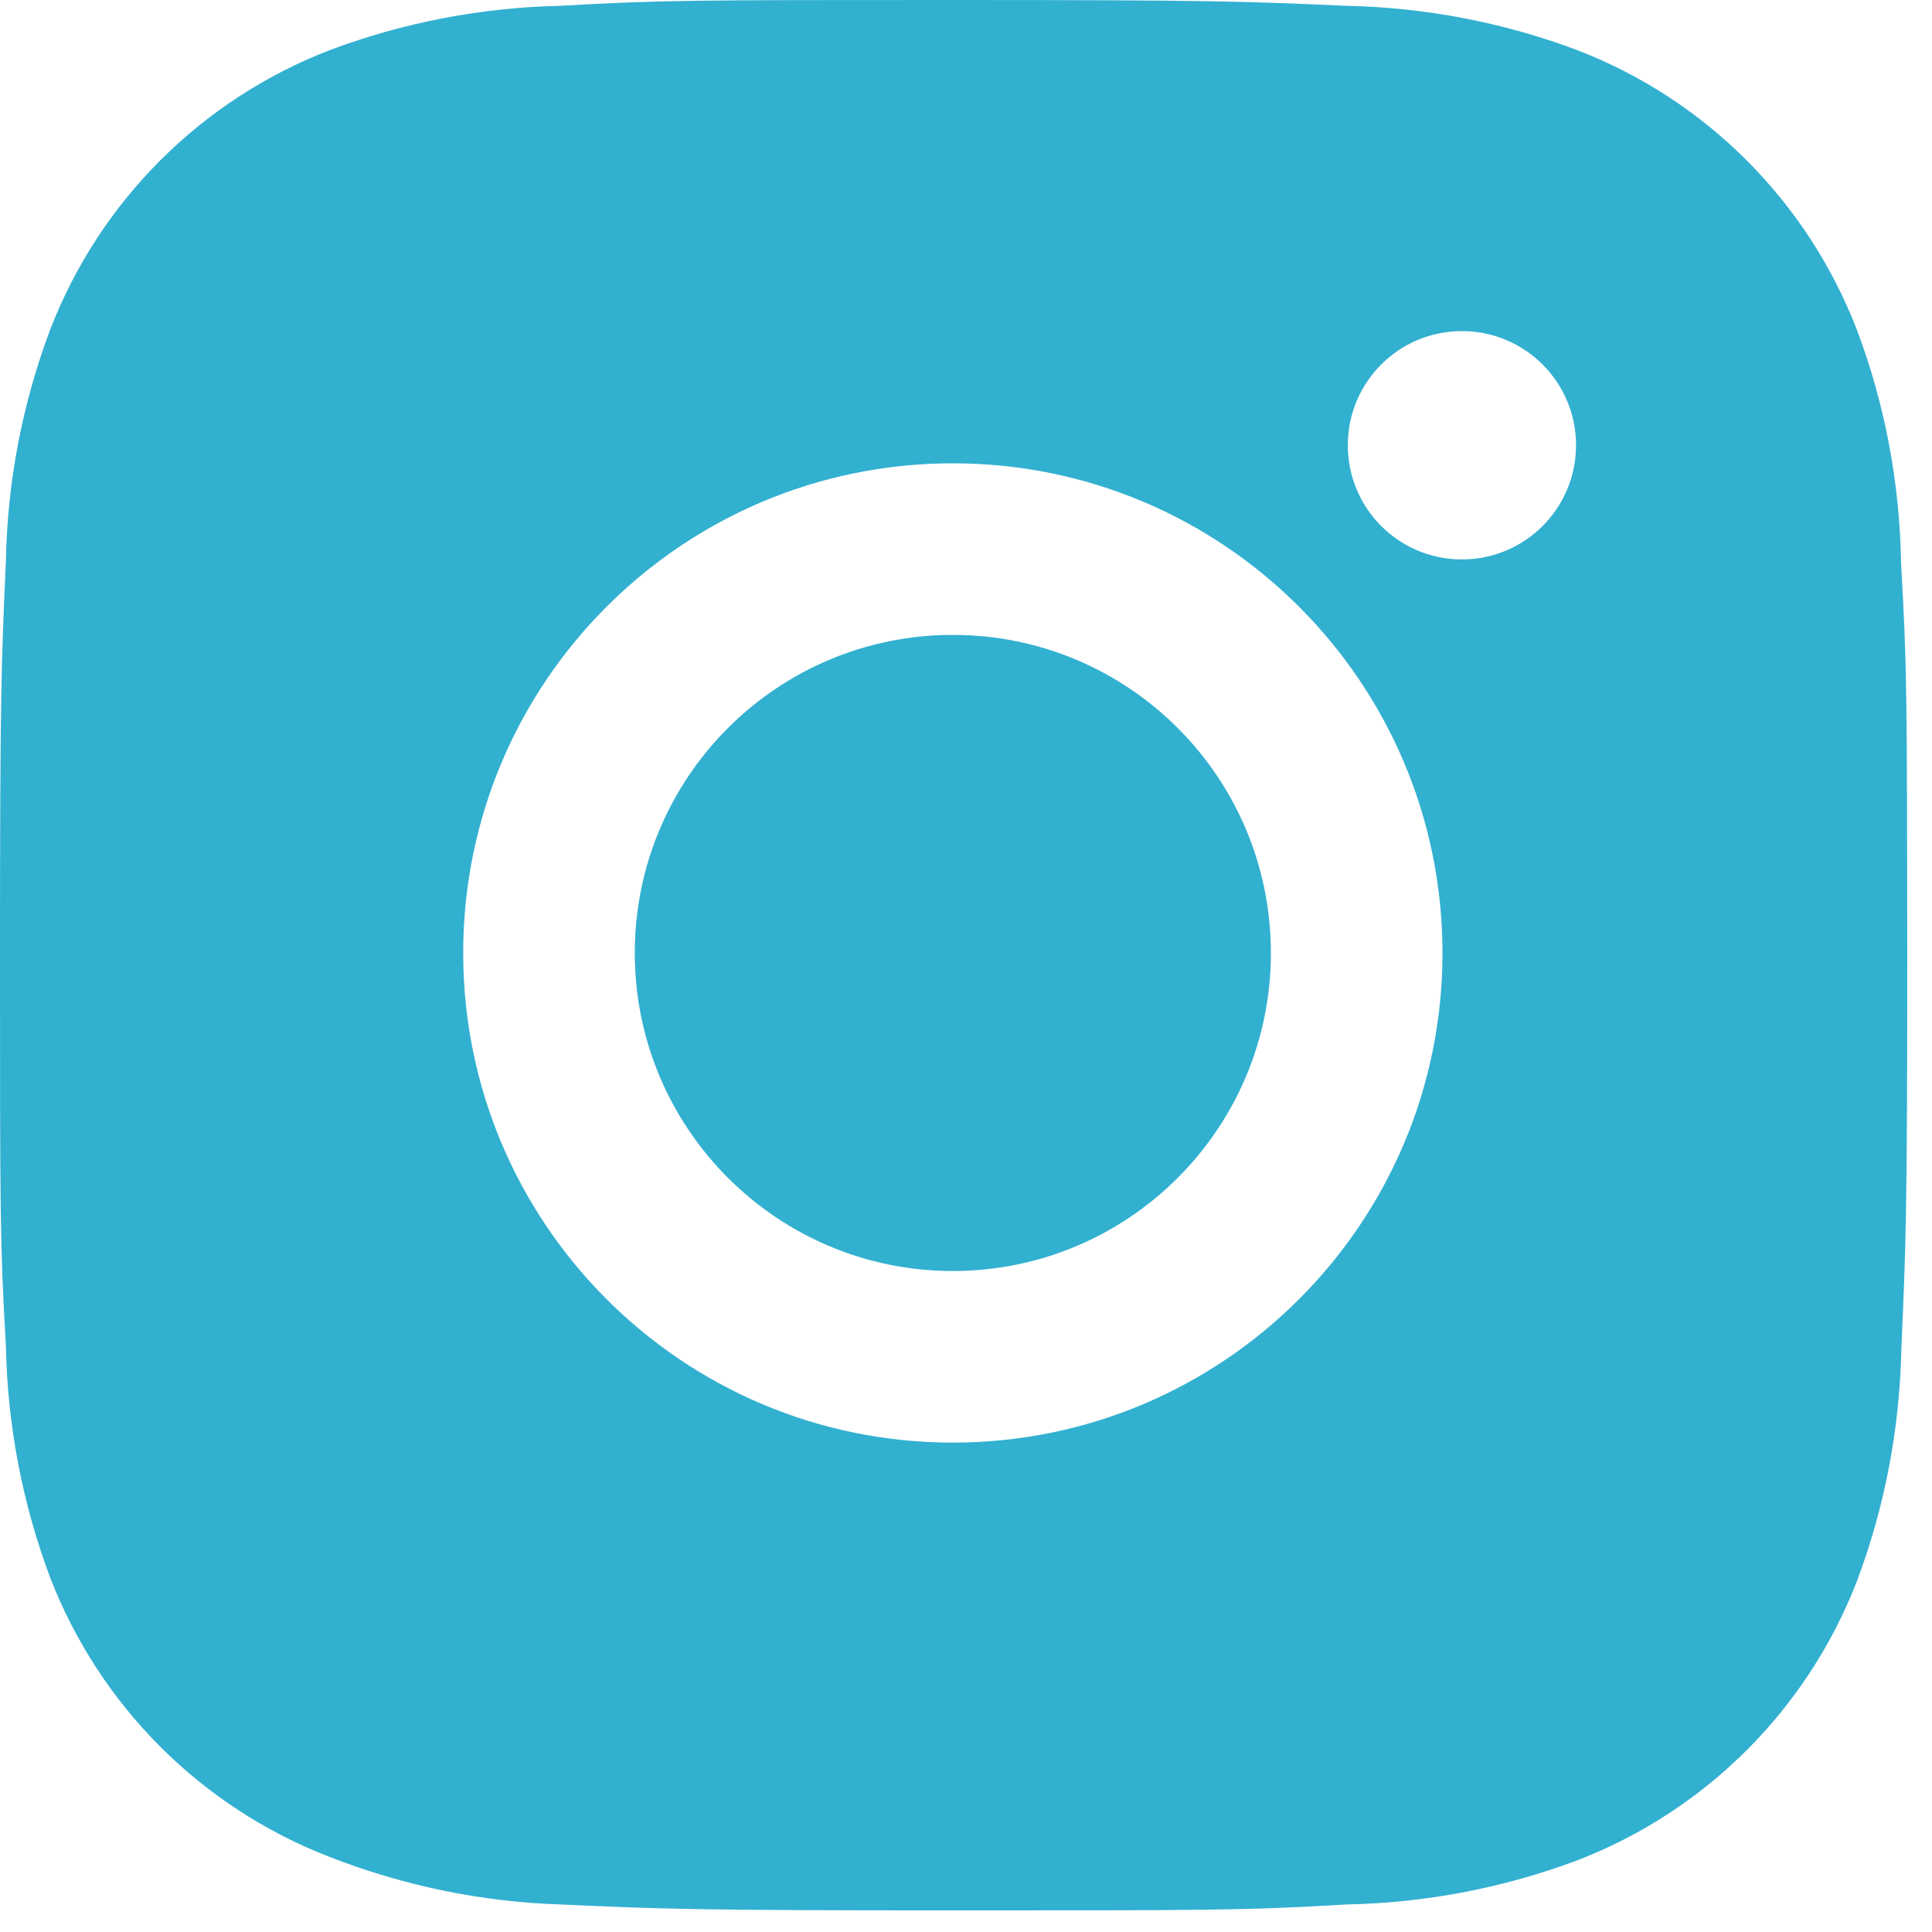
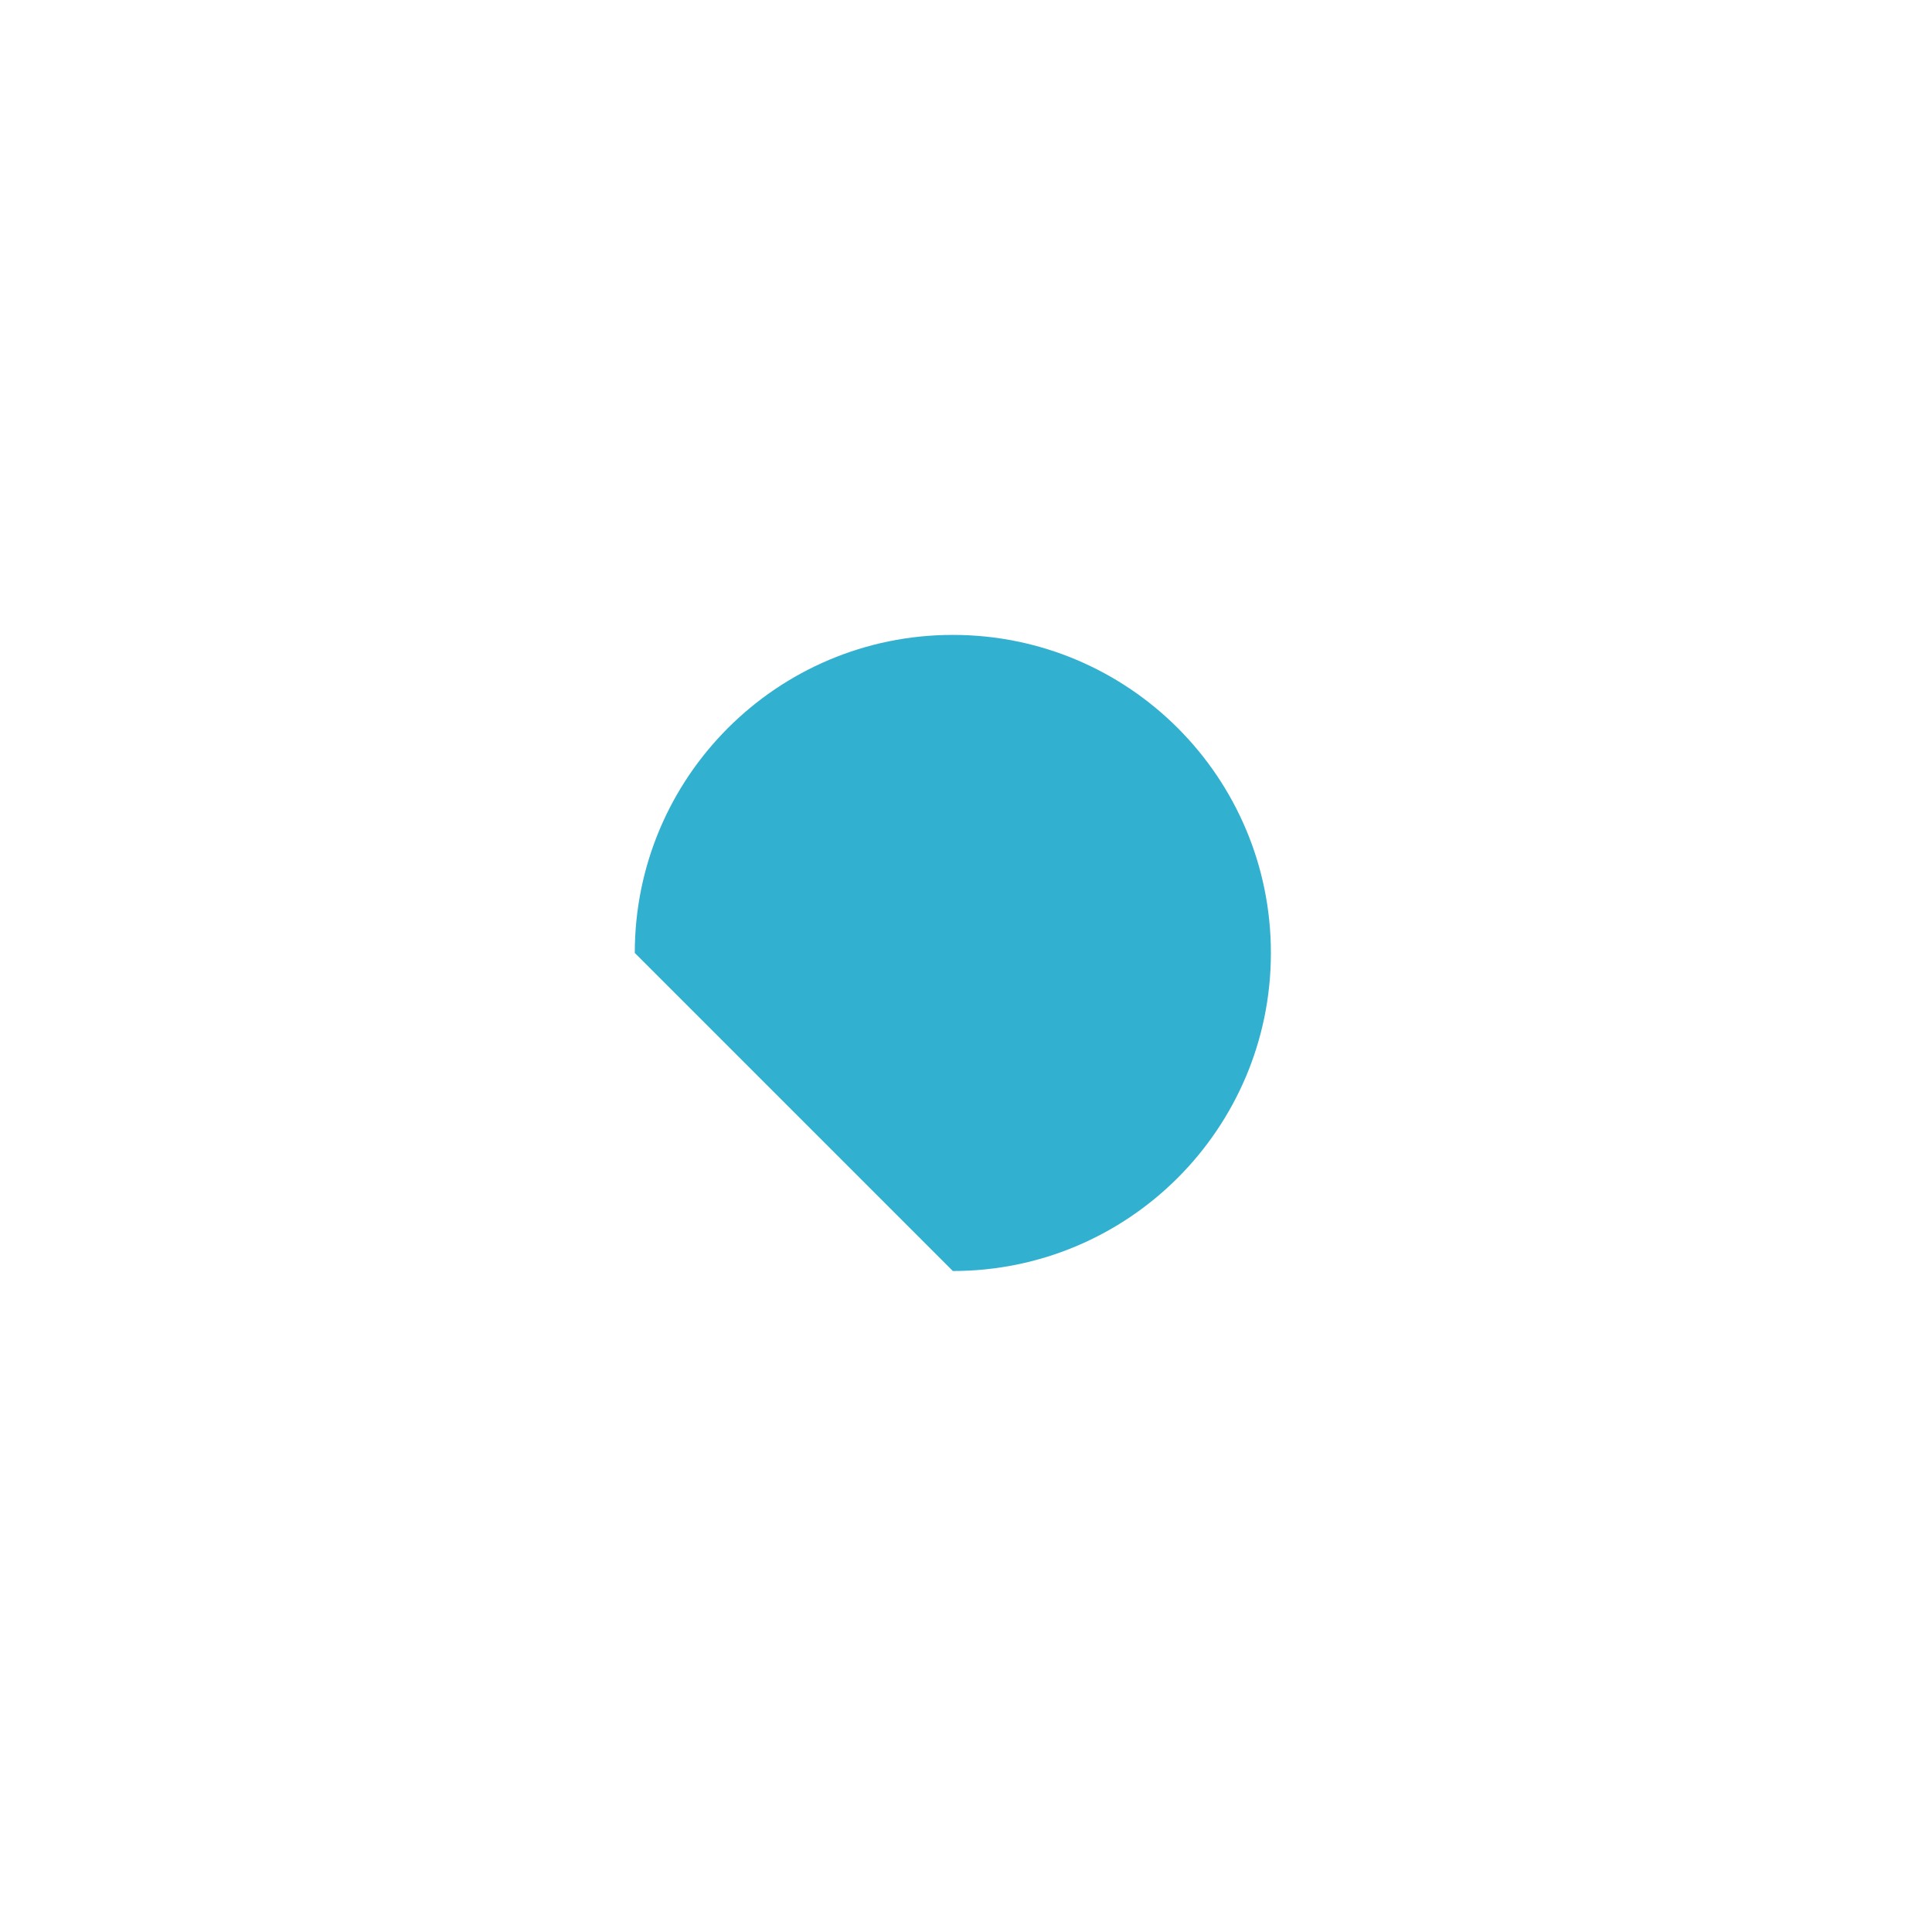
<svg xmlns="http://www.w3.org/2000/svg" width="16" height="16" viewBox="0 0 16 16" fill="none">
-   <path d="M15.744 4.67C15.734 4.006 15.611 3.347 15.376 2.726C14.965 1.666 14.127 0.827 13.067 0.417C12.454 0.186 11.806 0.062 11.15 0.048C10.306 0.011 10.038 0 7.896 0C5.755 0 5.48 5.88138e-08 4.642 0.048C3.987 0.062 3.339 0.186 2.726 0.417C1.666 0.827 0.827 1.666 0.417 2.726C0.186 3.339 0.061 3.987 0.049 4.642C0.011 5.487 0 5.755 0 7.896C0 10.038 -6.53487e-09 10.312 0.049 11.15C0.062 11.807 0.186 12.454 0.417 13.069C0.828 14.128 1.666 14.967 2.727 15.377C3.337 15.616 3.986 15.751 4.643 15.772C5.488 15.81 5.755 15.821 7.897 15.821C10.039 15.821 10.314 15.821 11.151 15.772C11.807 15.759 12.455 15.635 13.069 15.404C14.129 14.993 14.967 14.155 15.378 13.095C15.609 12.481 15.732 11.834 15.746 11.177C15.783 10.333 15.795 10.066 15.795 7.923C15.793 5.781 15.793 5.509 15.744 4.67ZM7.891 11.947C5.651 11.947 3.836 10.132 3.836 7.892C3.836 5.652 5.651 3.837 7.891 3.837C10.13 3.837 11.946 5.652 11.946 7.892C11.946 10.132 10.13 11.947 7.891 11.947ZM12.107 4.633C11.584 4.633 11.162 4.21 11.162 3.687C11.162 3.165 11.584 2.742 12.107 2.742C12.629 2.742 13.052 3.165 13.052 3.687C13.052 4.21 12.629 4.633 12.107 4.633Z" fill="#32B0D0" />
-   <path d="M7.891 10.526C9.346 10.526 10.525 9.346 10.525 7.892C10.525 6.437 9.346 5.258 7.891 5.258C6.436 5.258 5.257 6.437 5.257 7.892C5.257 9.346 6.436 10.526 7.891 10.526Z" fill="#32B0D0" />
+   <path d="M7.891 10.526C9.346 10.526 10.525 9.346 10.525 7.892C10.525 6.437 9.346 5.258 7.891 5.258C6.436 5.258 5.257 6.437 5.257 7.892Z" fill="#32B0D0" />
</svg>